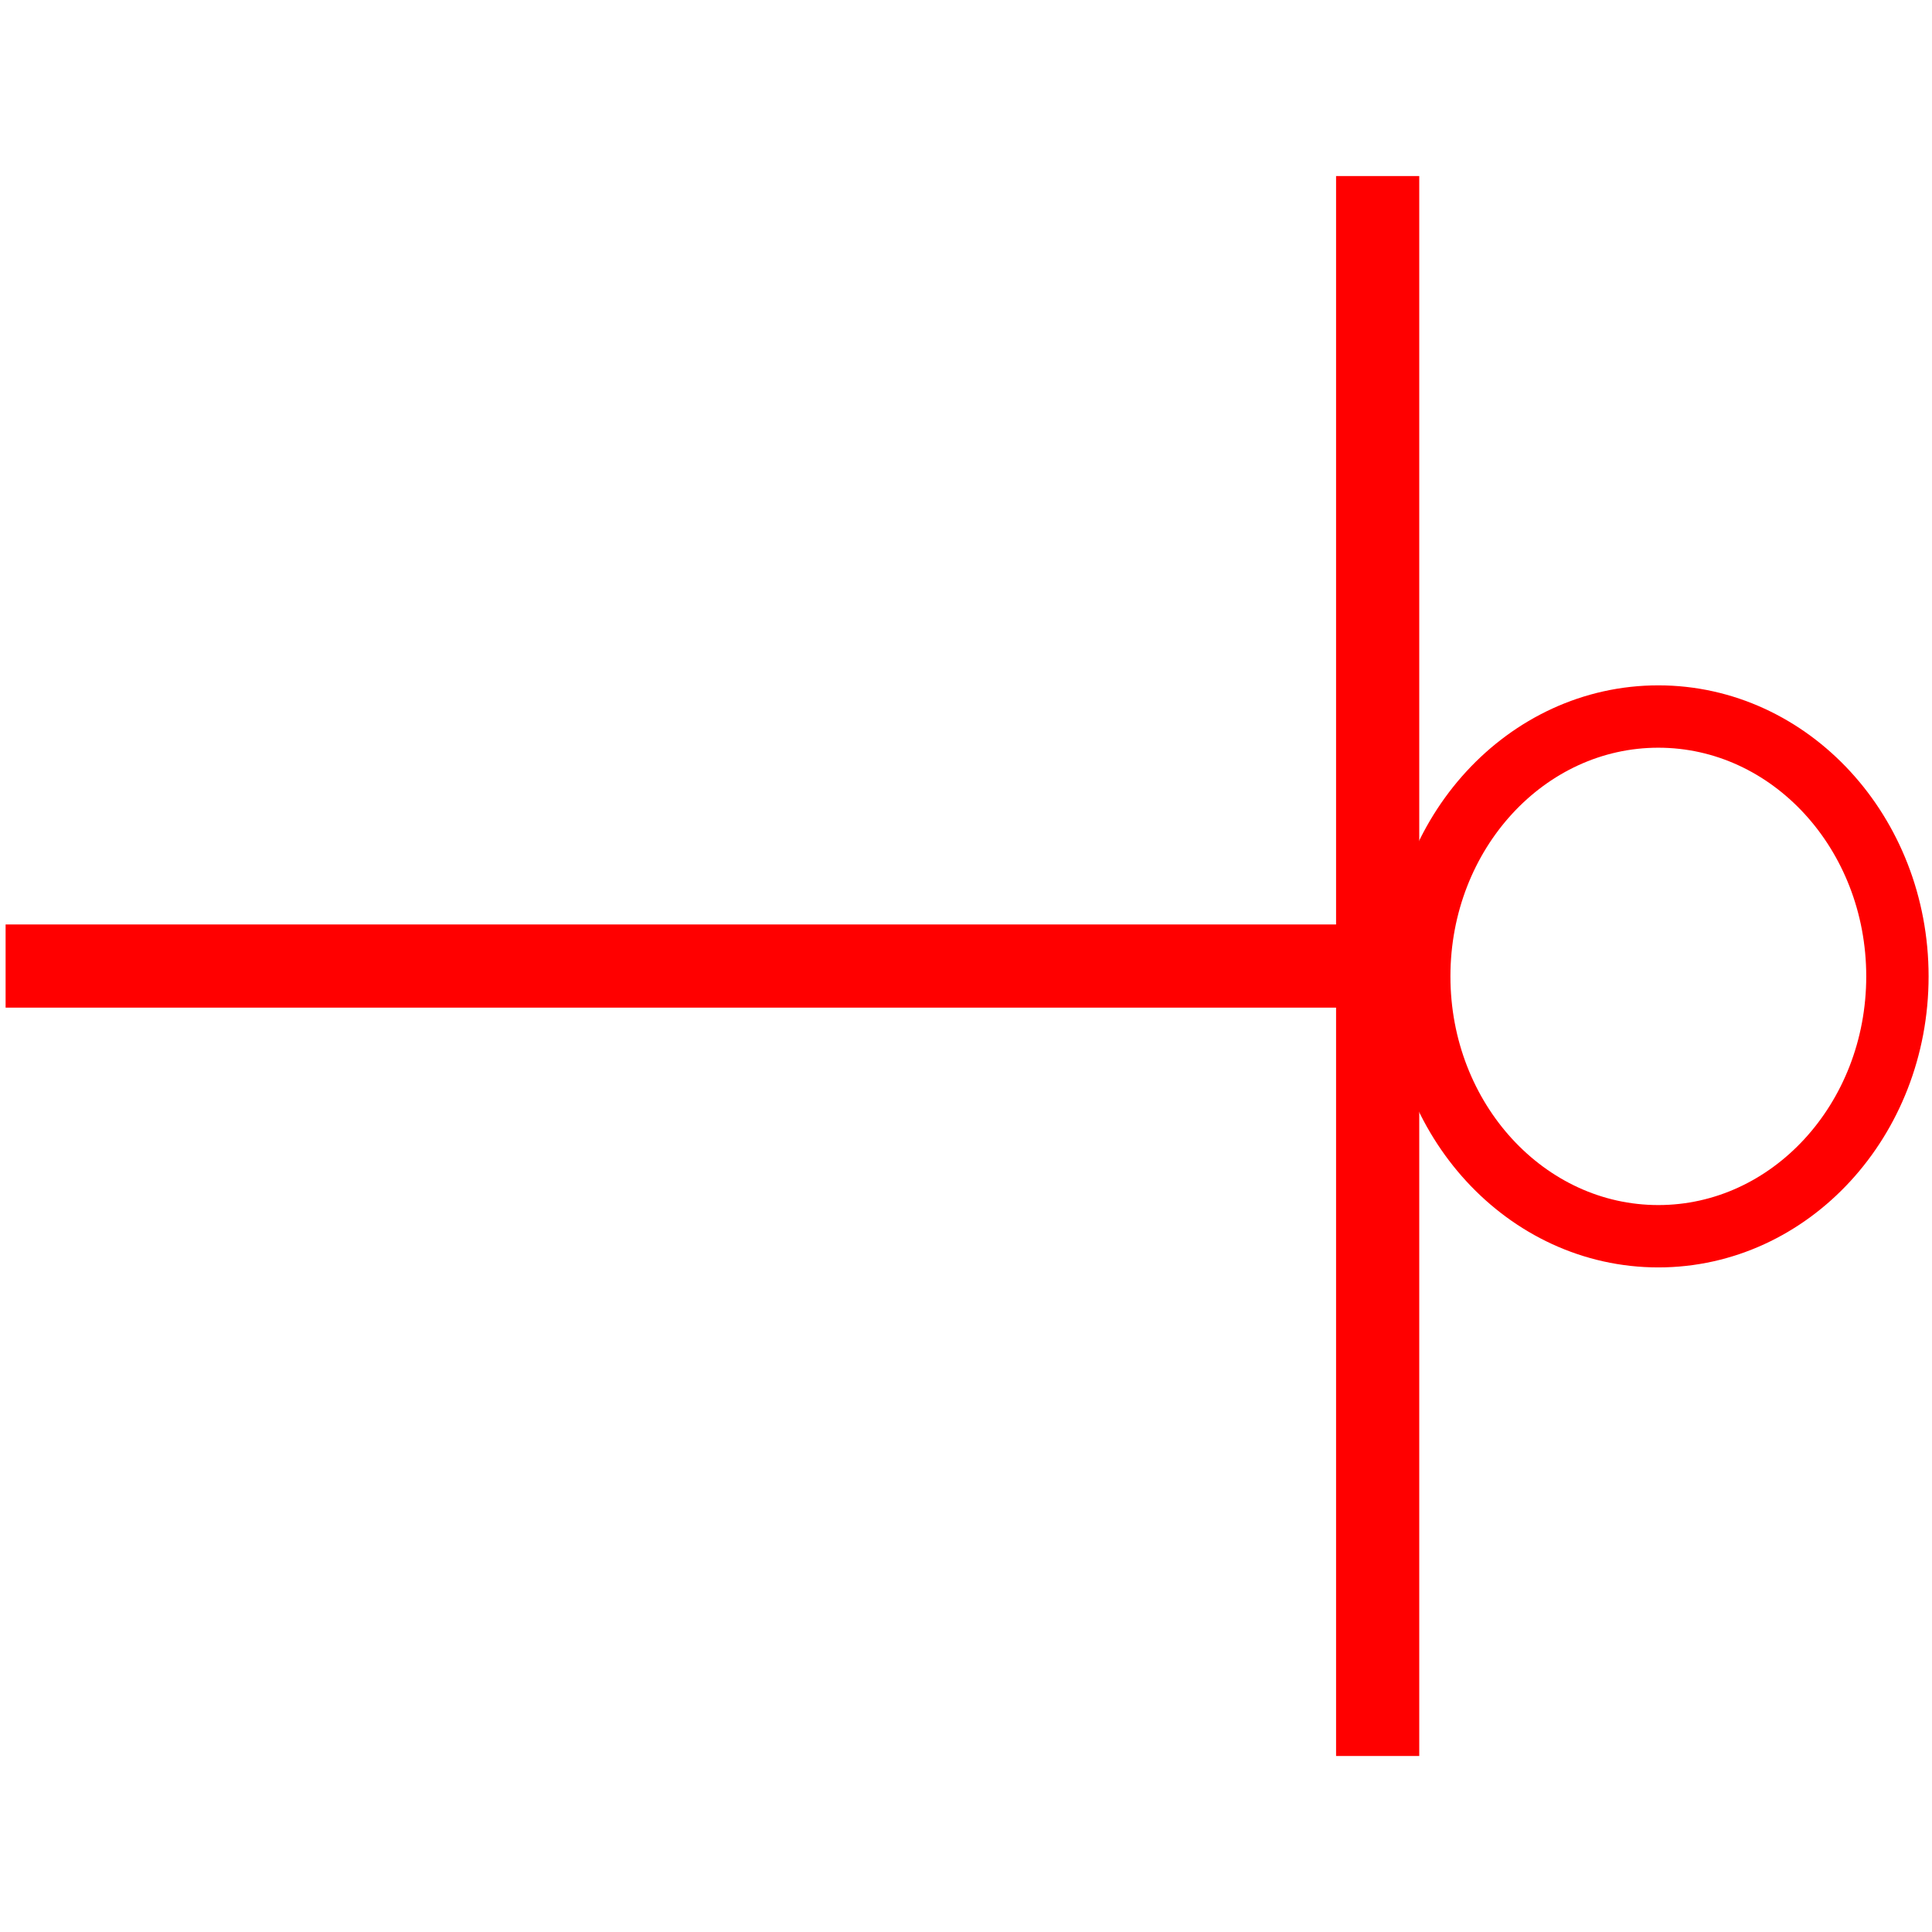
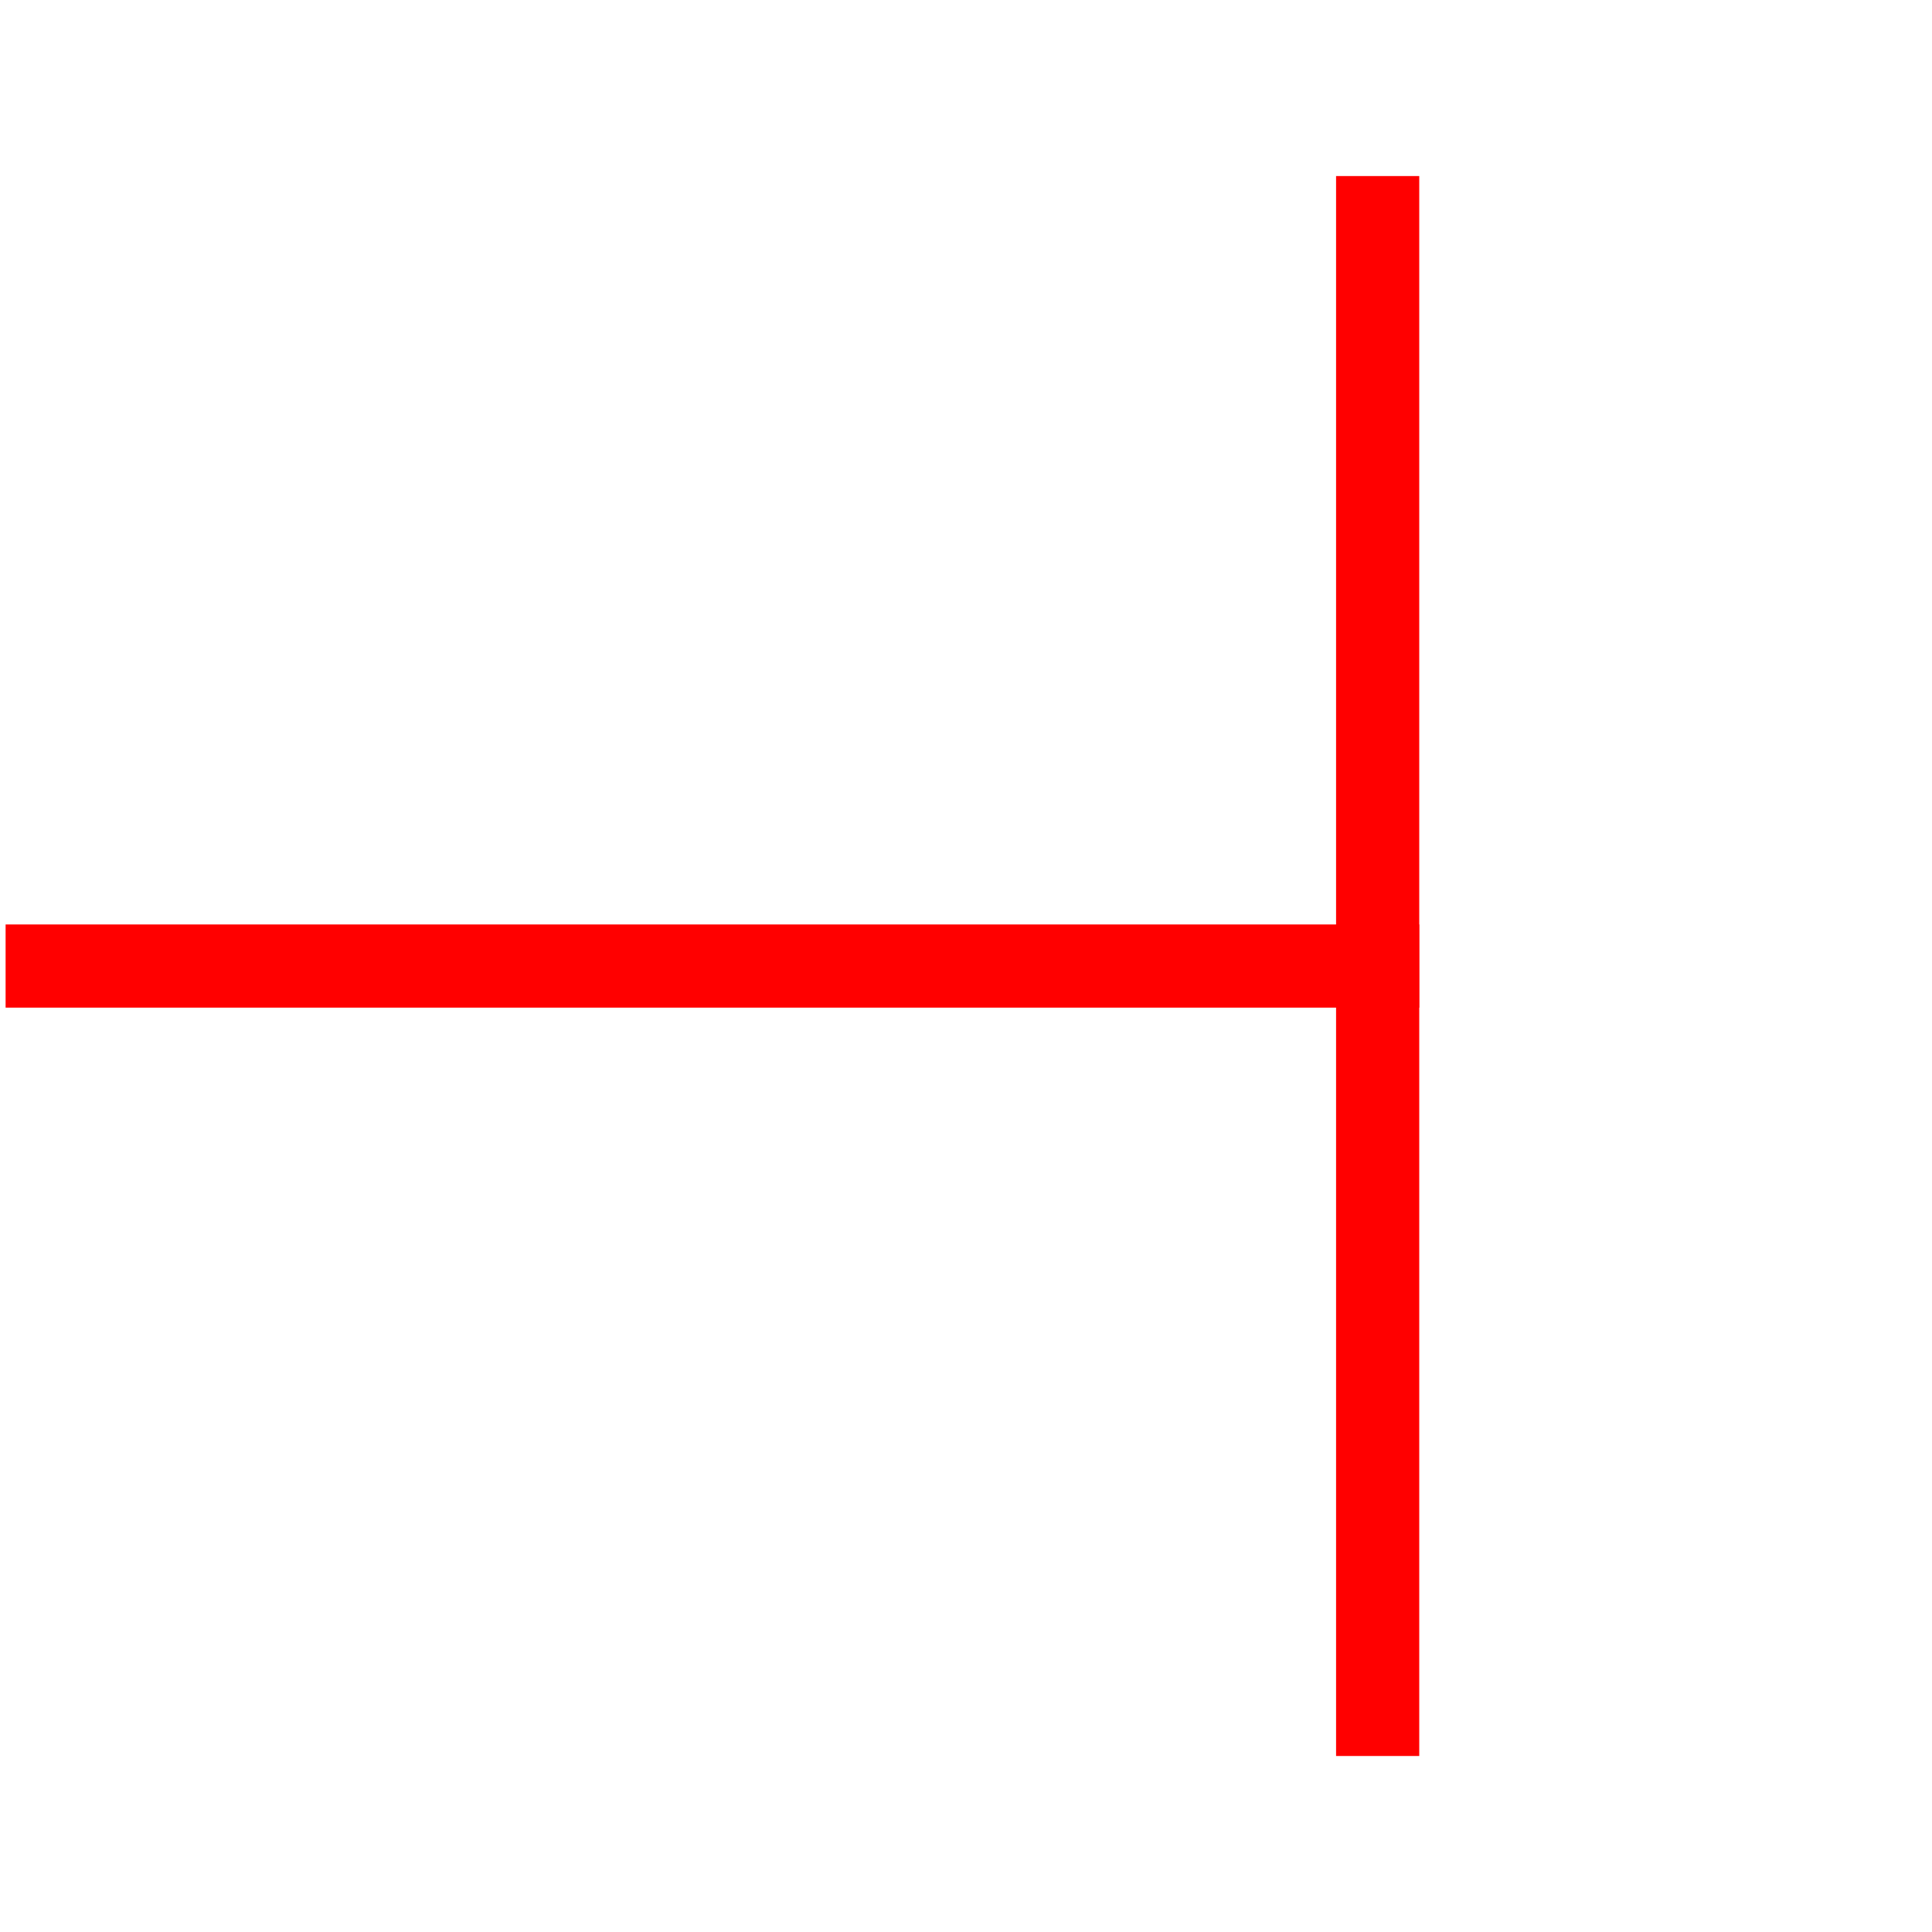
<svg xmlns="http://www.w3.org/2000/svg" id="图层_1" data-name="图层 1" viewBox="0 0 400 400">
  <defs>
    <style>.cls-1{fill:red;}.cls-2{fill:none;stroke:red;stroke-miterlimit:10;stroke-width:12.91px;}</style>
  </defs>
  <rect class="cls-1" x="276.62" y="36.45" width="17.22" height="327.11" />
  <rect class="cls-1" x="138.9" y="53.66" width="17.22" height="292.68" transform="translate(347.5 52.5) rotate(90)" />
-   <ellipse class="cls-2" cx="343.34" cy="202.15" rx="49.5" ry="53.8" />
</svg>